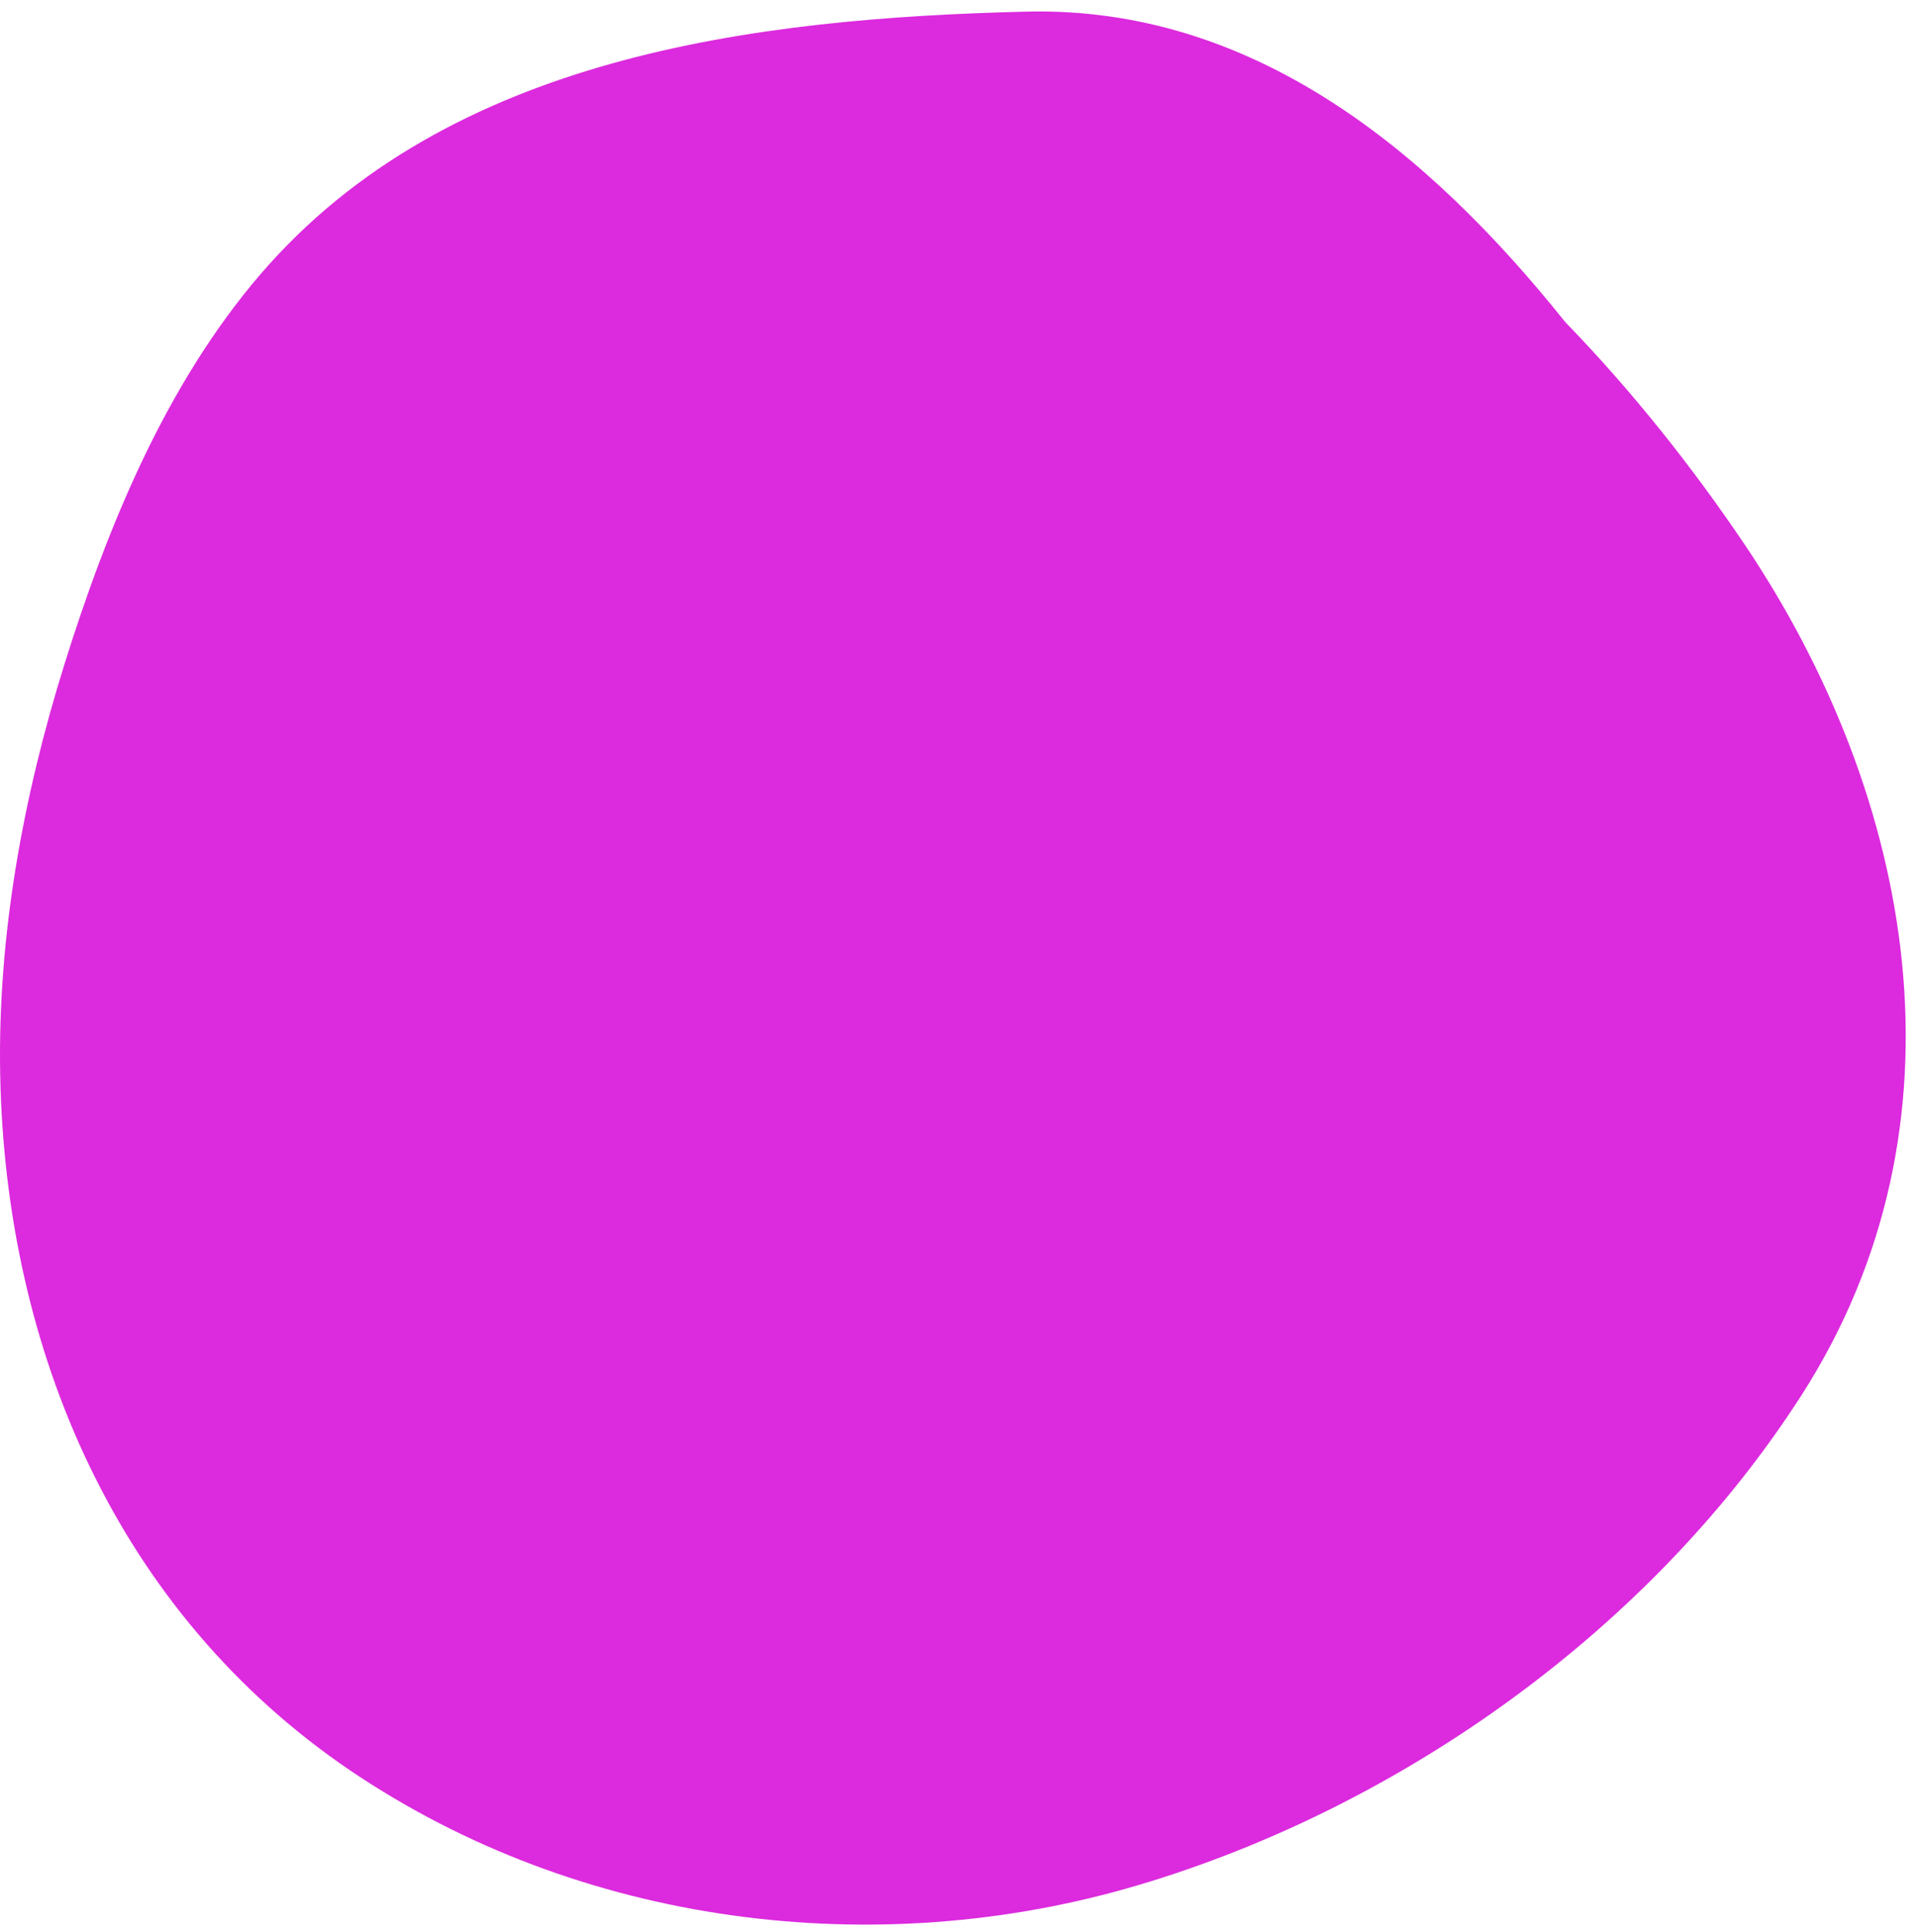
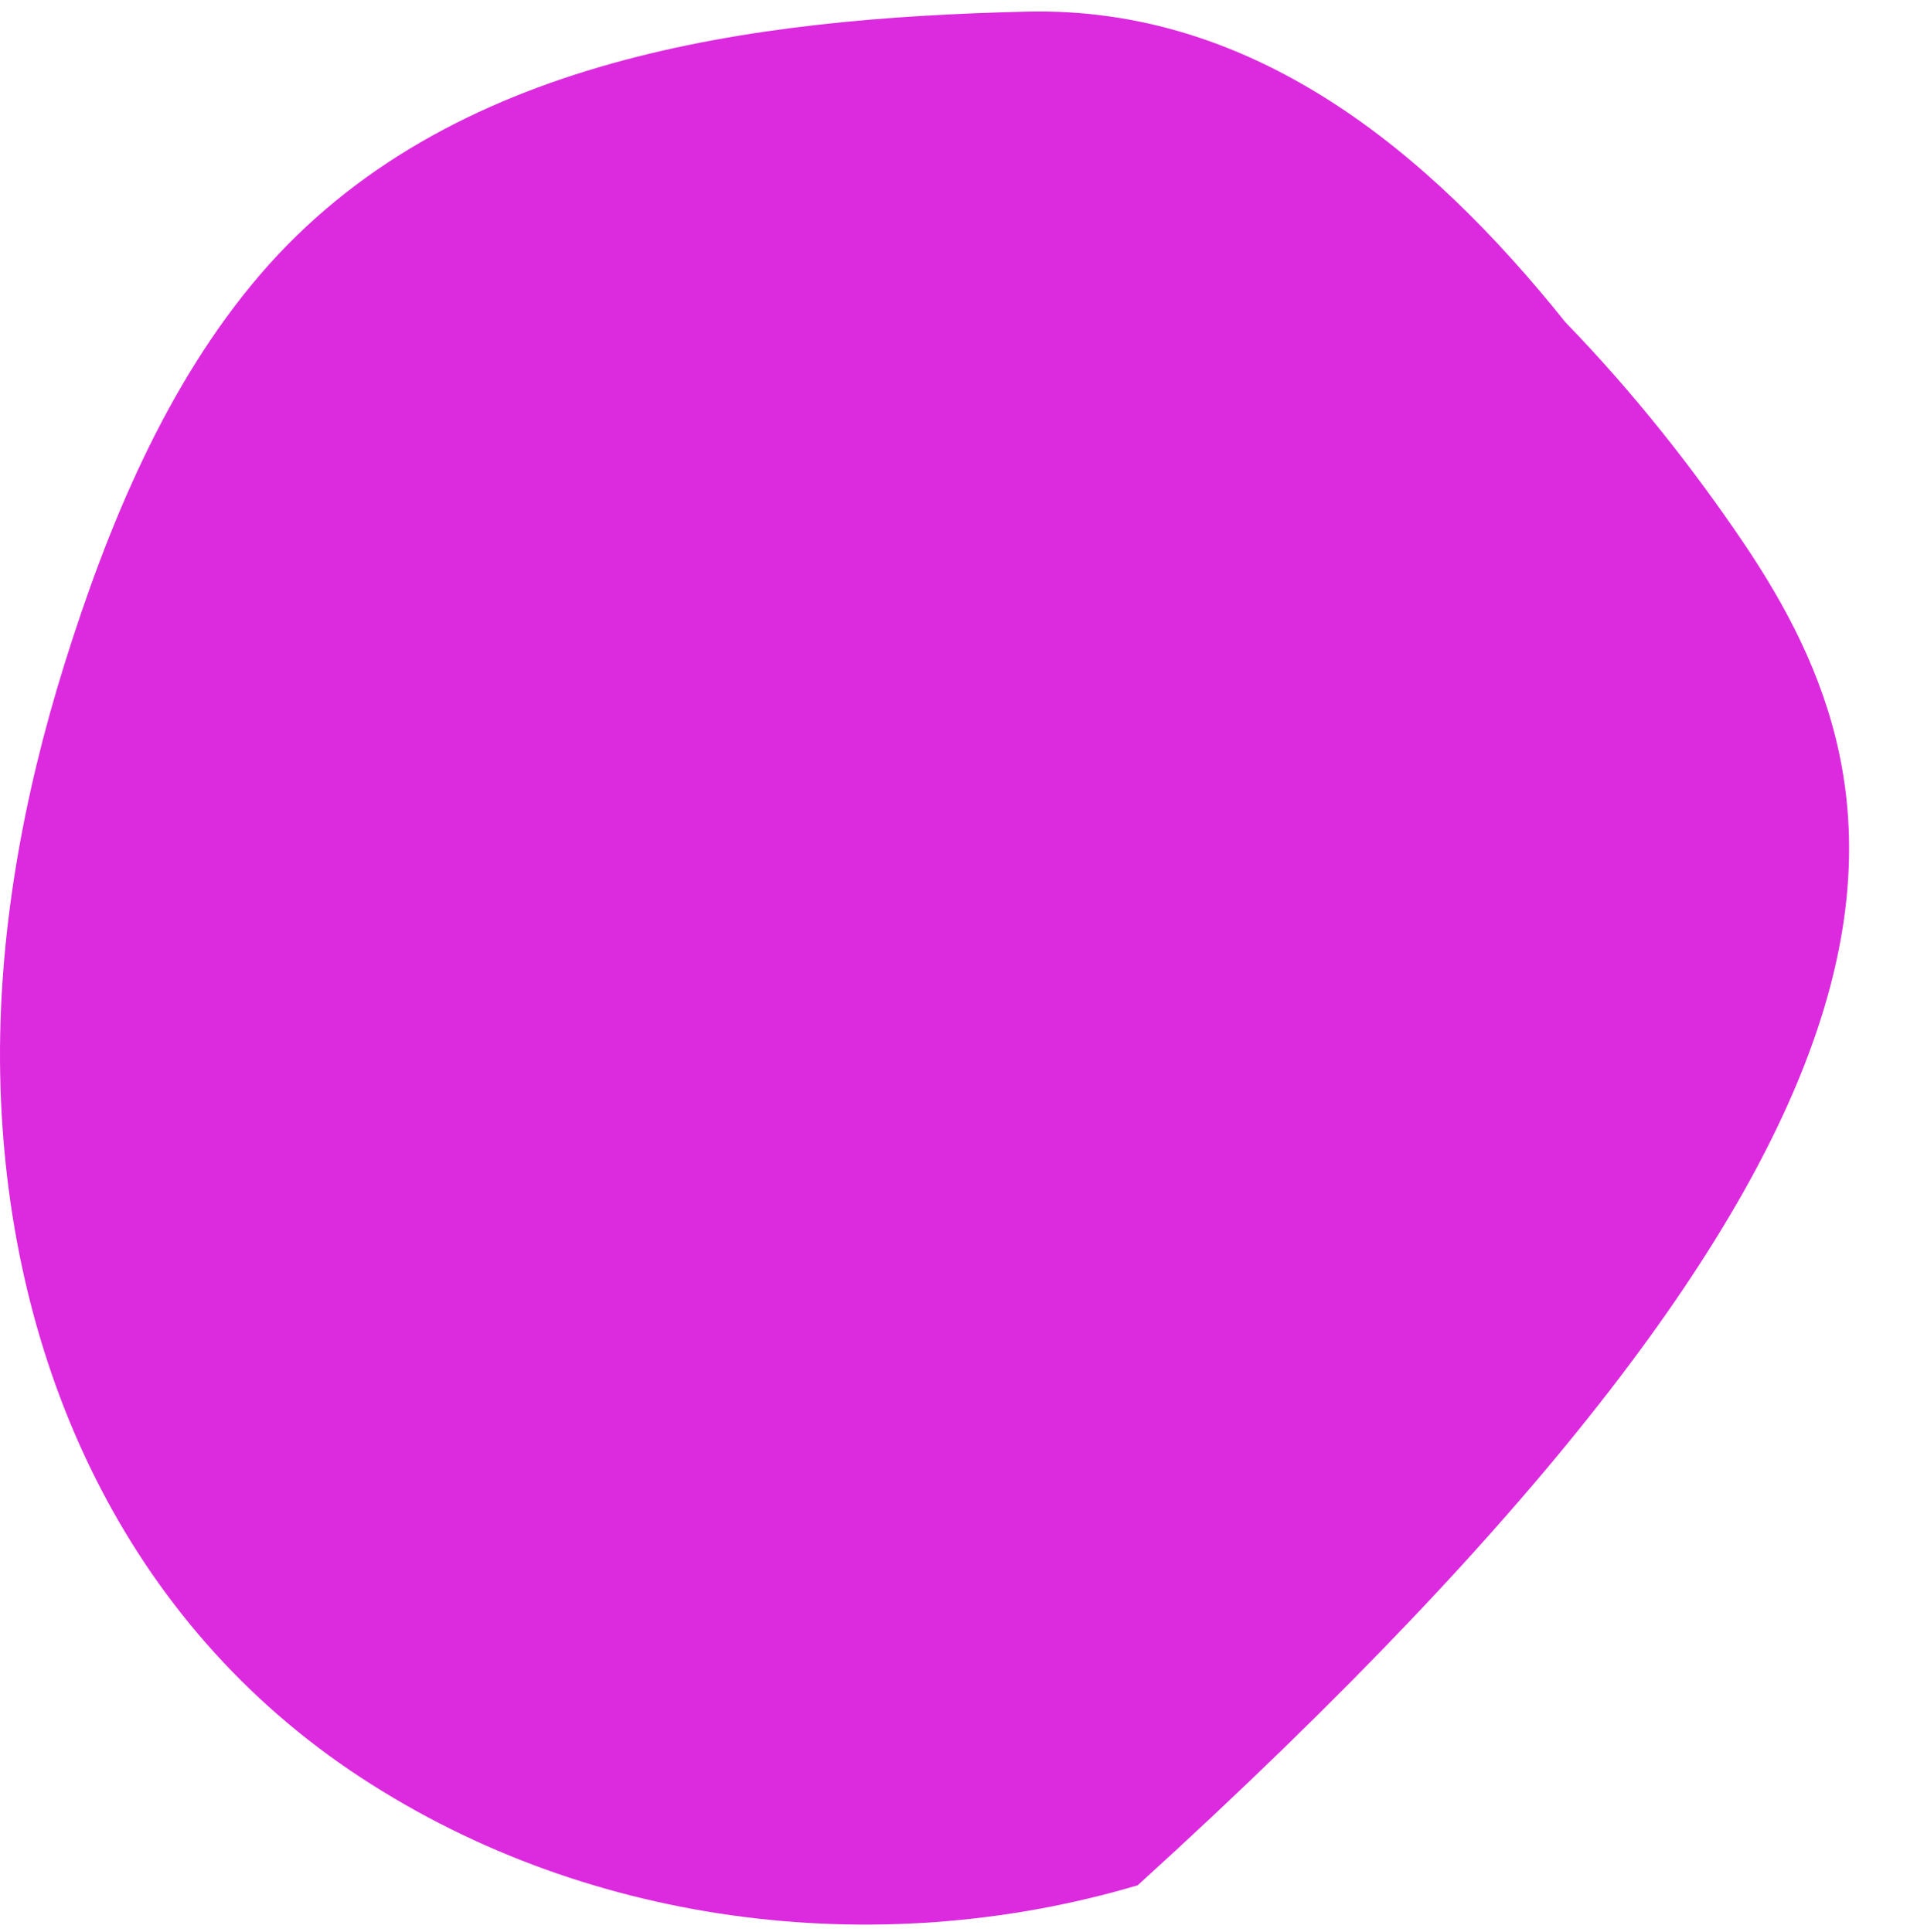
<svg xmlns="http://www.w3.org/2000/svg" width="122" height="123" viewBox="0 0 122 123" fill="none">
-   <path d="M72.403 120.003C89.207 115.021 105.152 103.633 114.664 88.785C125.69 71.583 121.894 50.762 110.965 34.56C107.718 29.755 103.913 24.933 99.621 20.508C90.888 9.589 79.739 0.386 65.306 0.74C48.007 1.165 28.531 3.554 16.585 17.447C10.559 24.455 6.834 33.534 4.1 42.285C1.472 50.7 -0.156 59.566 0.012 68.397C0.348 85.962 7.454 102.633 22.302 112.703C36.849 122.551 55.652 124.967 72.403 120.003Z" fill="#DC2ADE" />
+   <path d="M72.403 120.003C125.69 71.583 121.894 50.762 110.965 34.56C107.718 29.755 103.913 24.933 99.621 20.508C90.888 9.589 79.739 0.386 65.306 0.74C48.007 1.165 28.531 3.554 16.585 17.447C10.559 24.455 6.834 33.534 4.1 42.285C1.472 50.7 -0.156 59.566 0.012 68.397C0.348 85.962 7.454 102.633 22.302 112.703C36.849 122.551 55.652 124.967 72.403 120.003Z" fill="#DC2ADE" />
</svg>